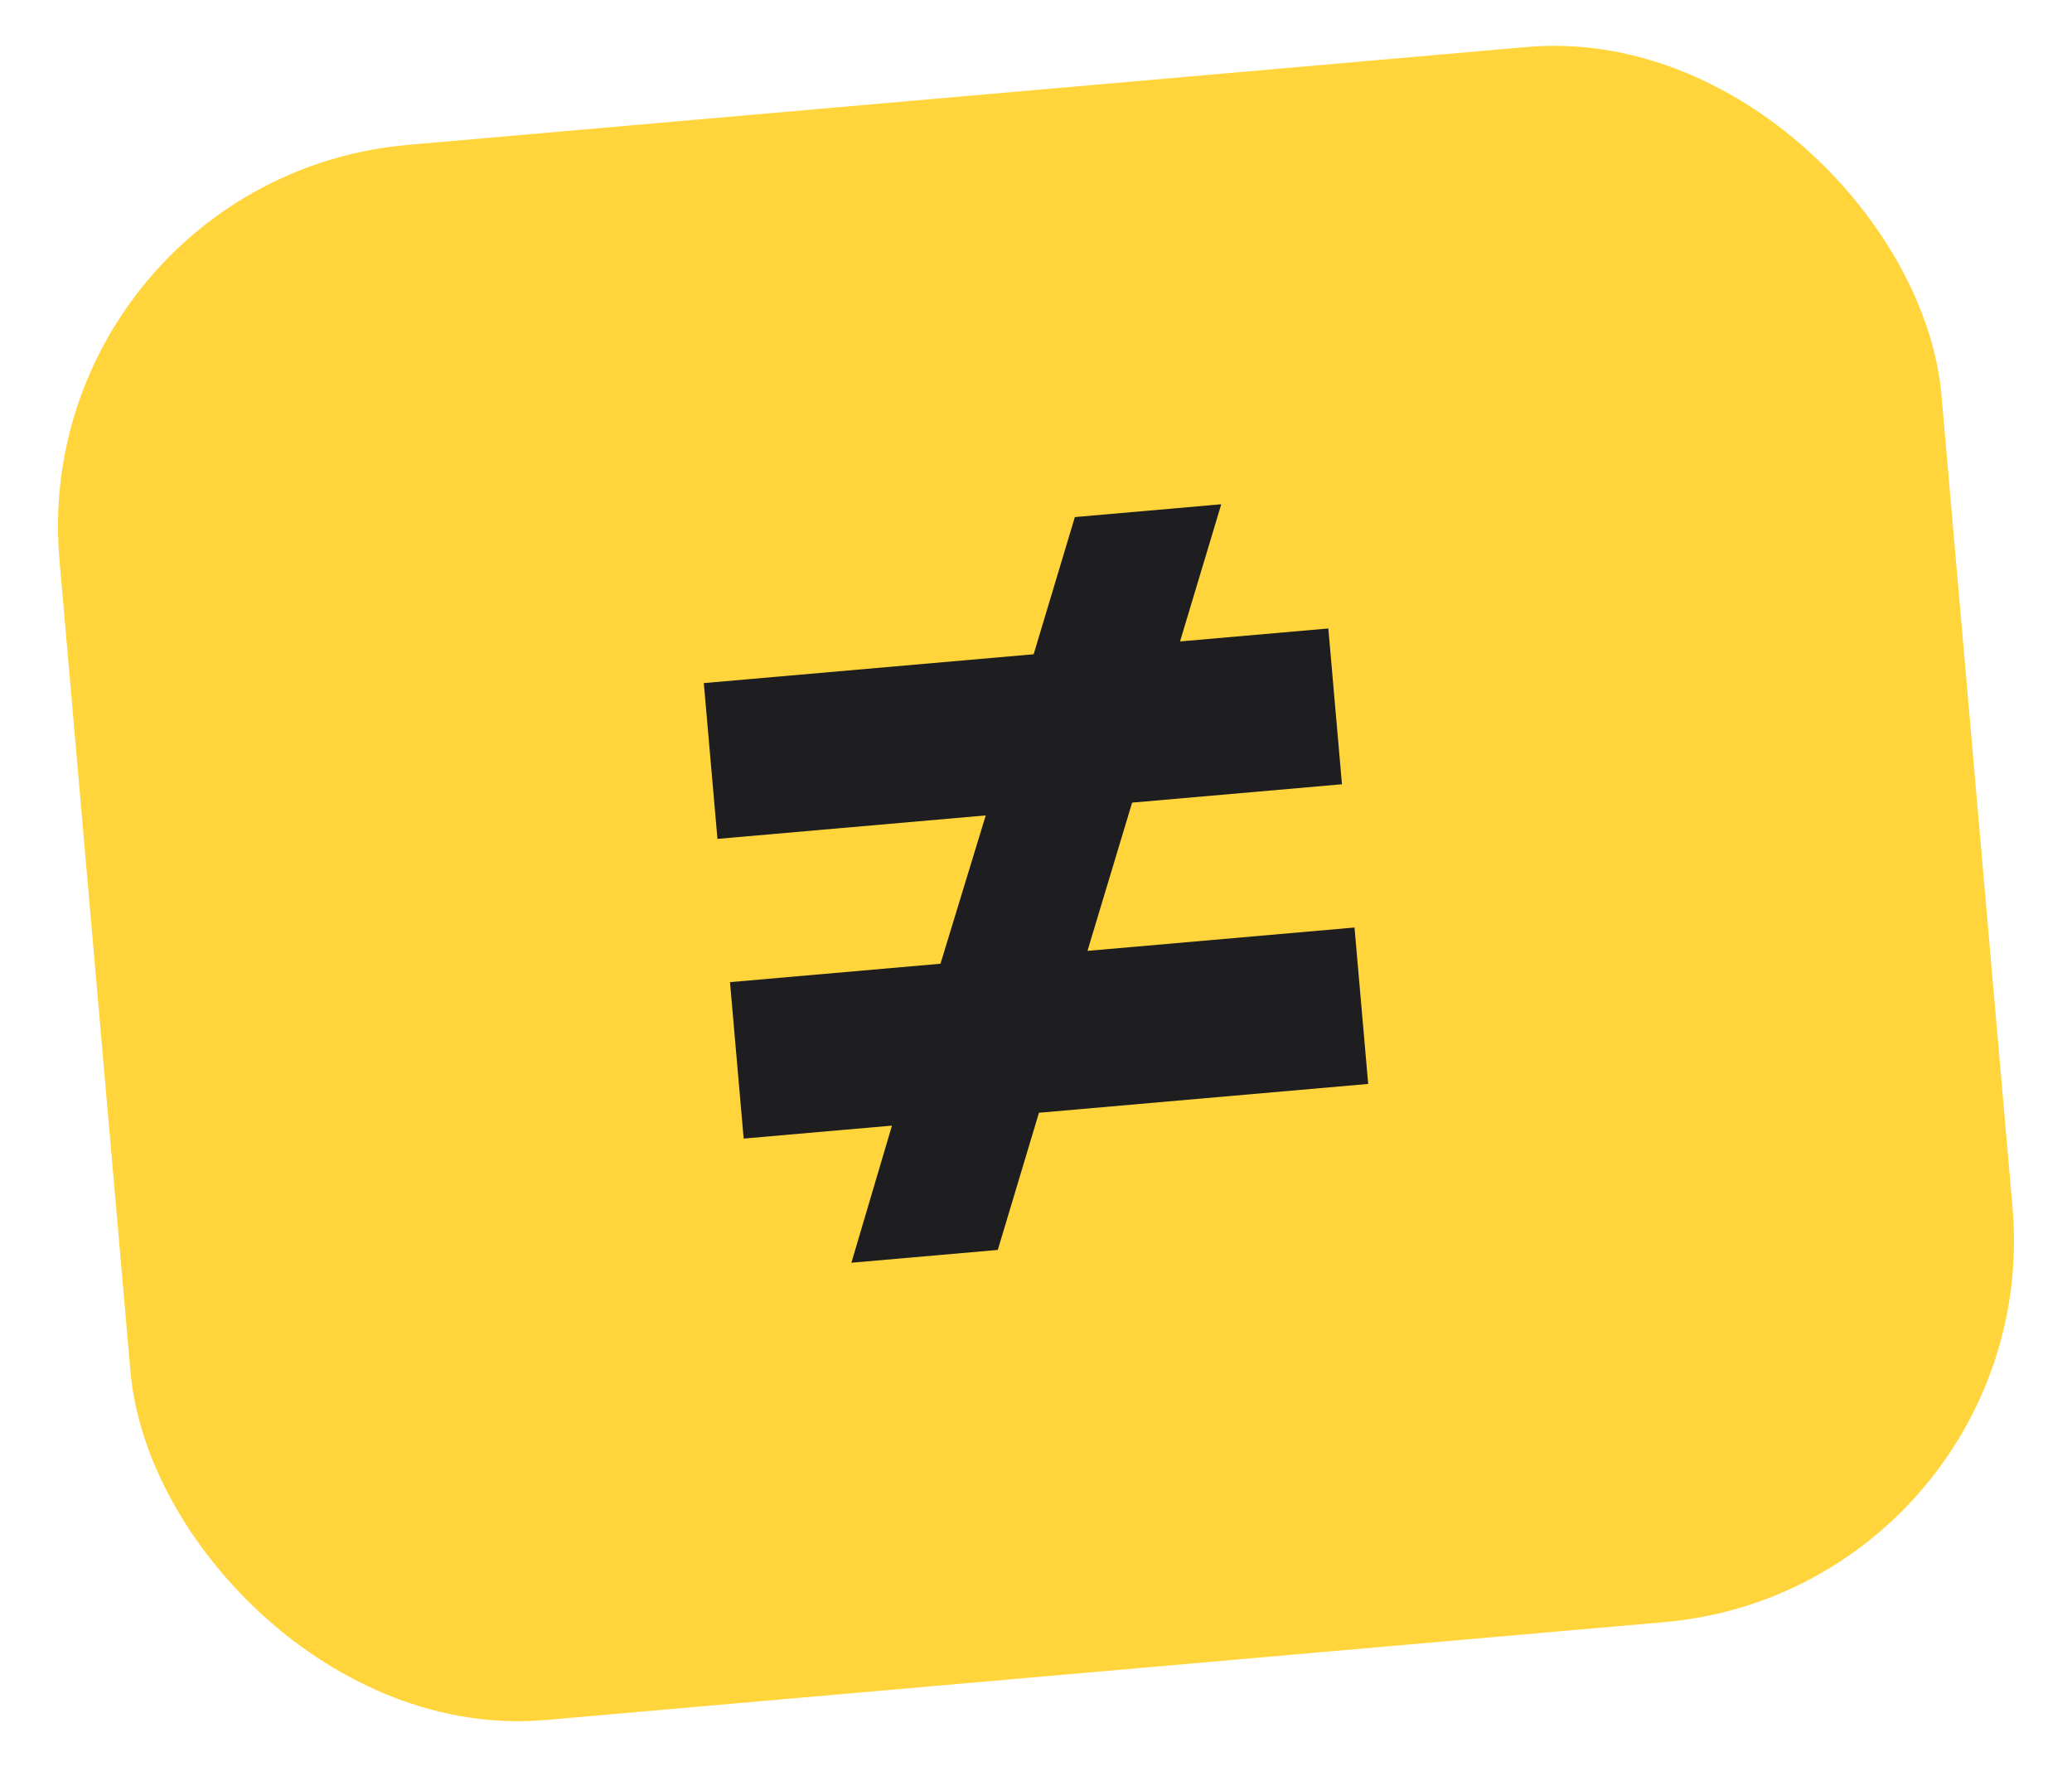
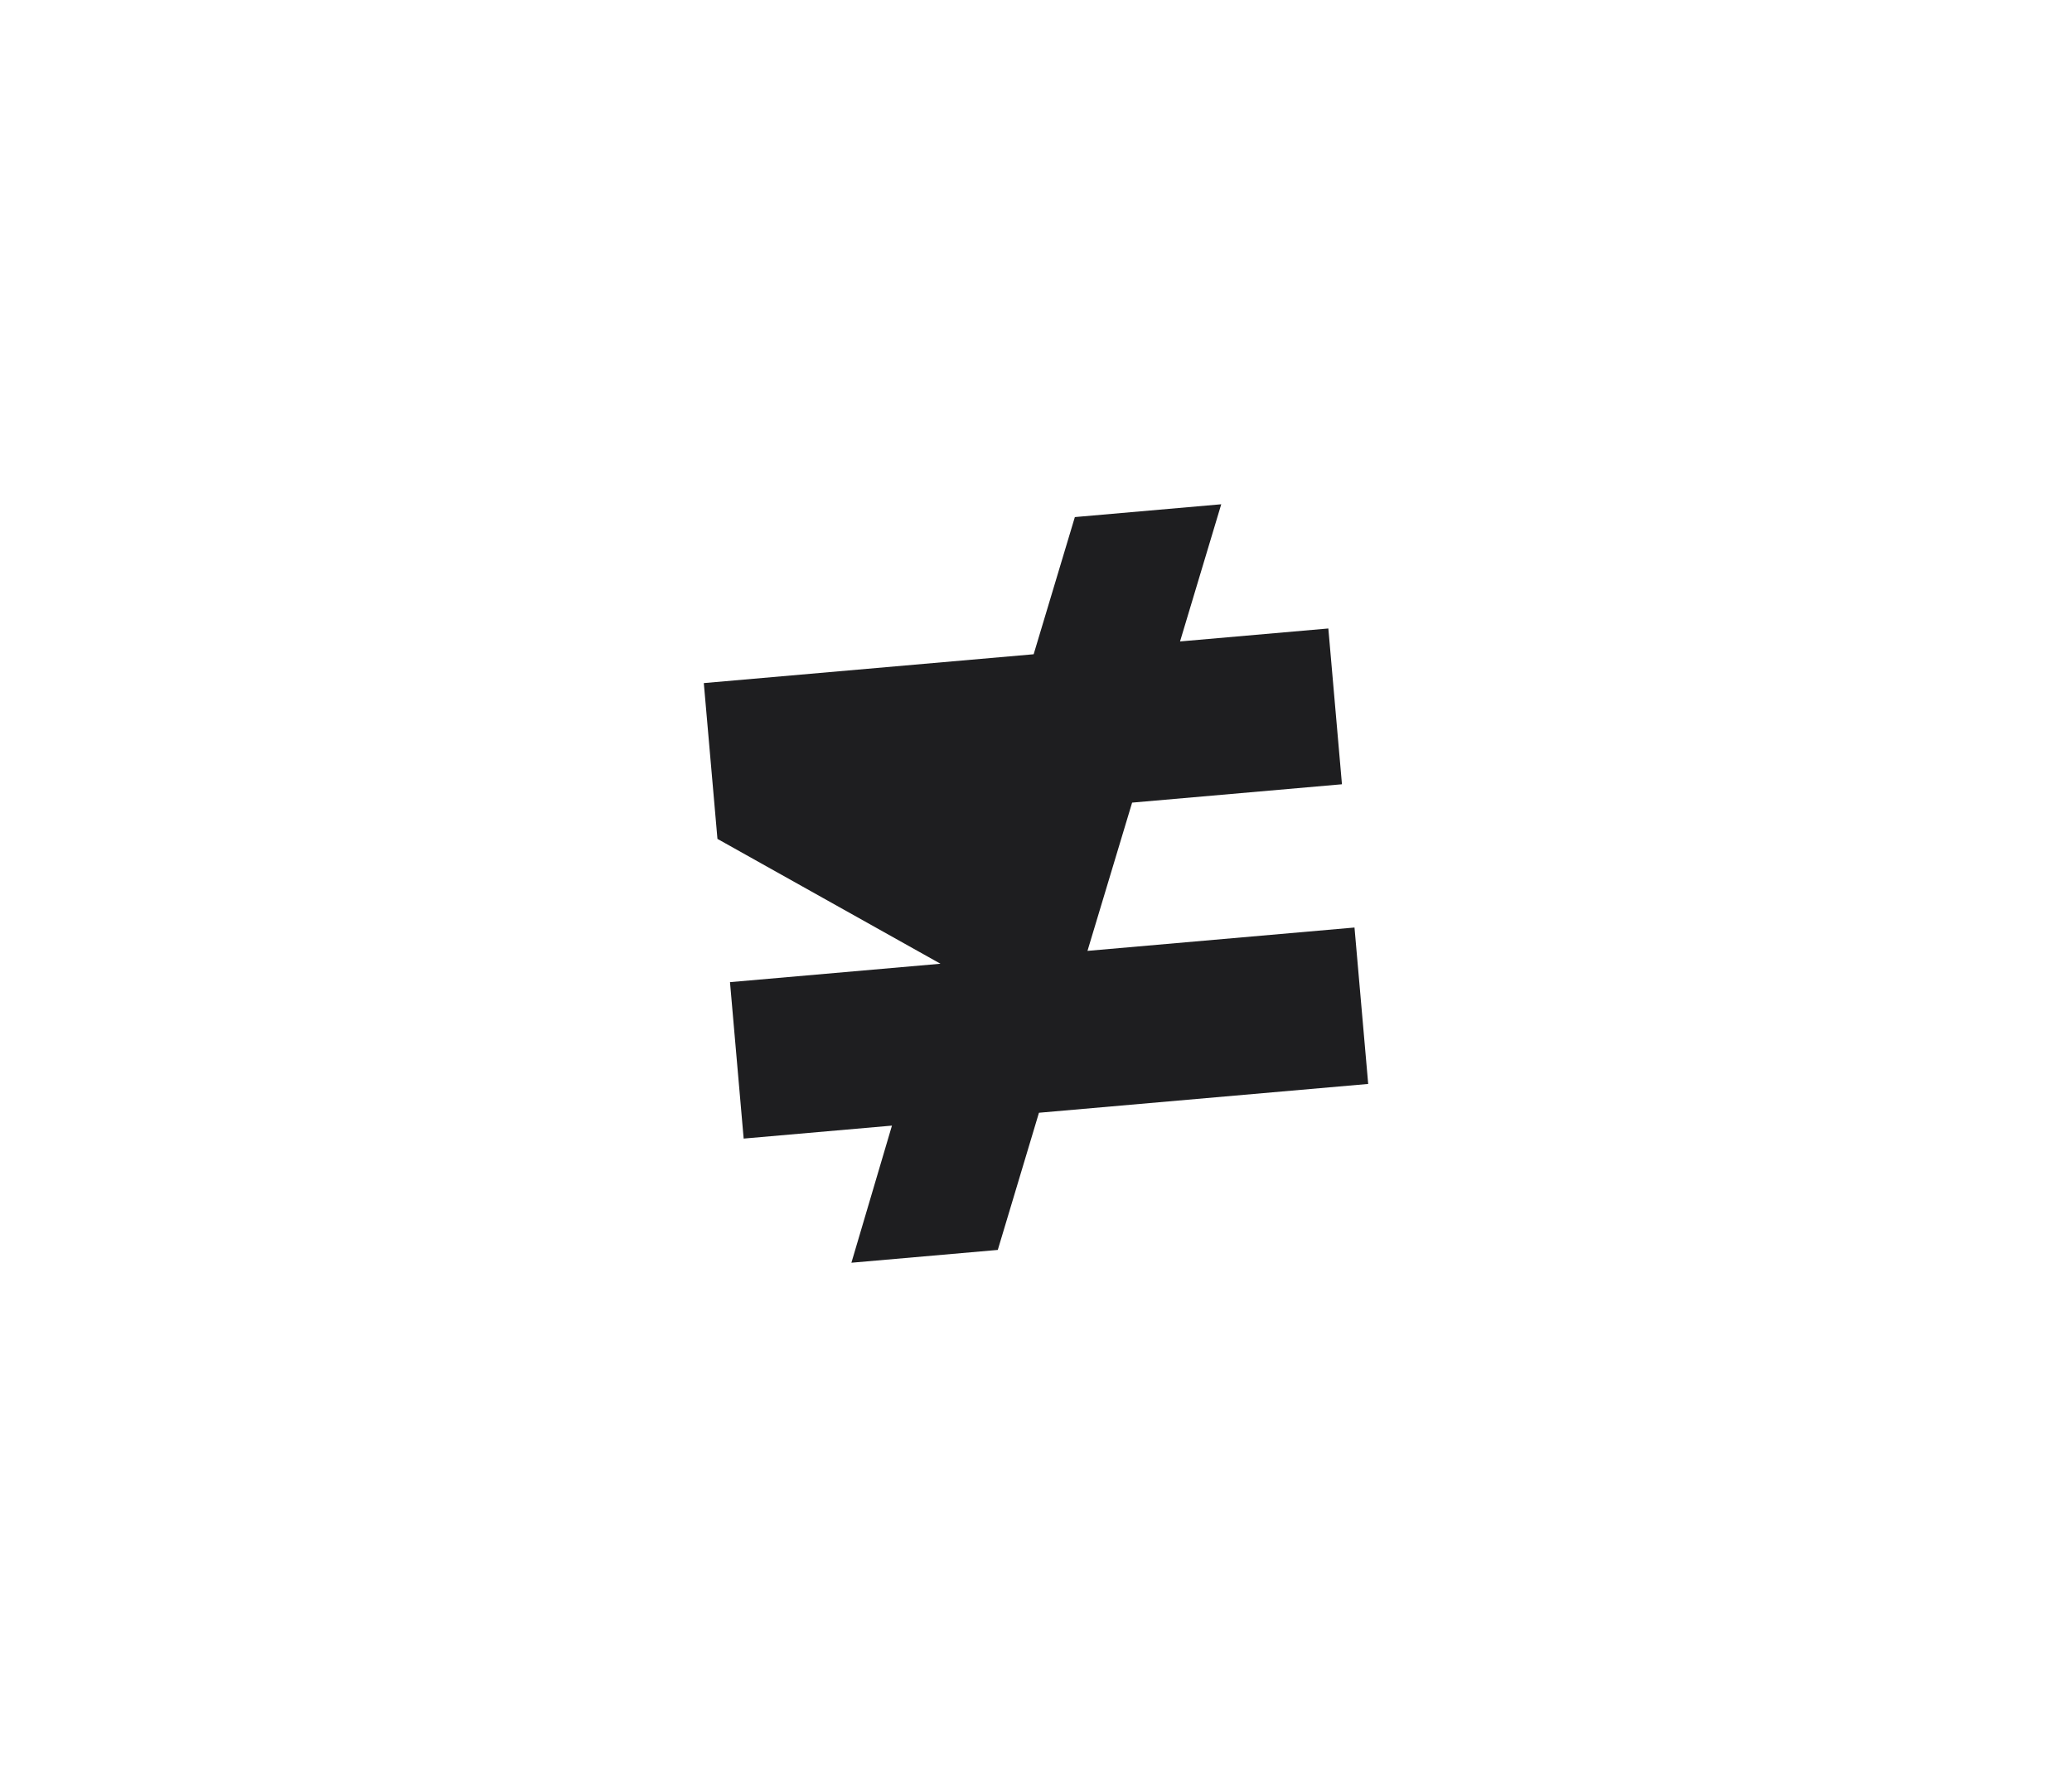
<svg xmlns="http://www.w3.org/2000/svg" width="77" height="66" viewBox="0 0 77 66" fill="none">
-   <rect x="0.969" y="6.626" width="70.207" height="58.762" rx="14.239" transform="rotate(-5 0.969 6.626)" fill="#FFD53B" />
-   <path d="M31.64 46.929L33.147 41.833L27.636 42.315L27.128 36.501L34.95 35.817L36.632 30.305L26.662 31.177L26.155 25.387L38.413 24.315L39.944 19.217L45.384 18.741L43.853 23.839L49.364 23.357L49.87 29.147L42.072 29.829L40.413 35.339L50.336 34.471L50.845 40.284L38.61 41.355L37.08 46.453L31.64 46.929Z" fill="#1E1E20" />
+   <path d="M31.64 46.929L33.147 41.833L27.636 42.315L27.128 36.501L34.95 35.817L26.662 31.177L26.155 25.387L38.413 24.315L39.944 19.217L45.384 18.741L43.853 23.839L49.364 23.357L49.87 29.147L42.072 29.829L40.413 35.339L50.336 34.471L50.845 40.284L38.61 41.355L37.08 46.453L31.64 46.929Z" fill="#1E1E20" />
</svg>